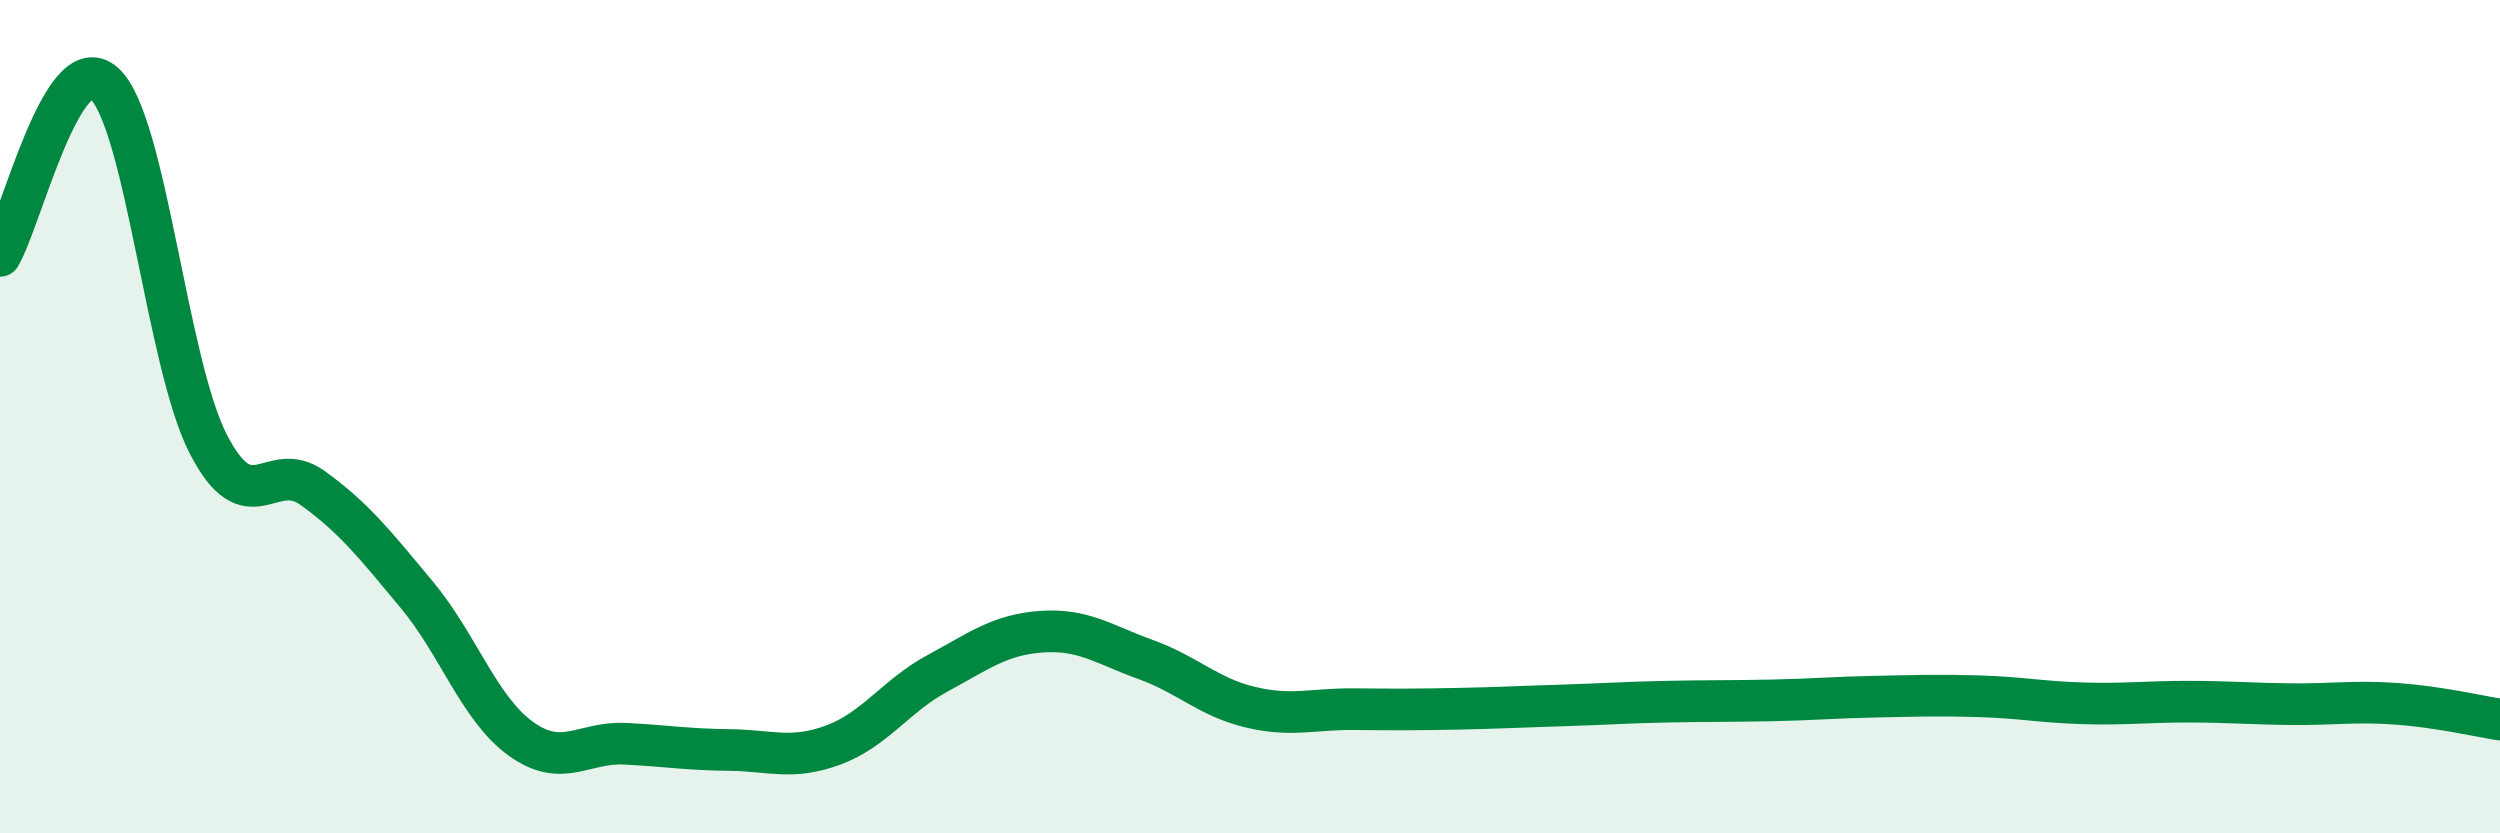
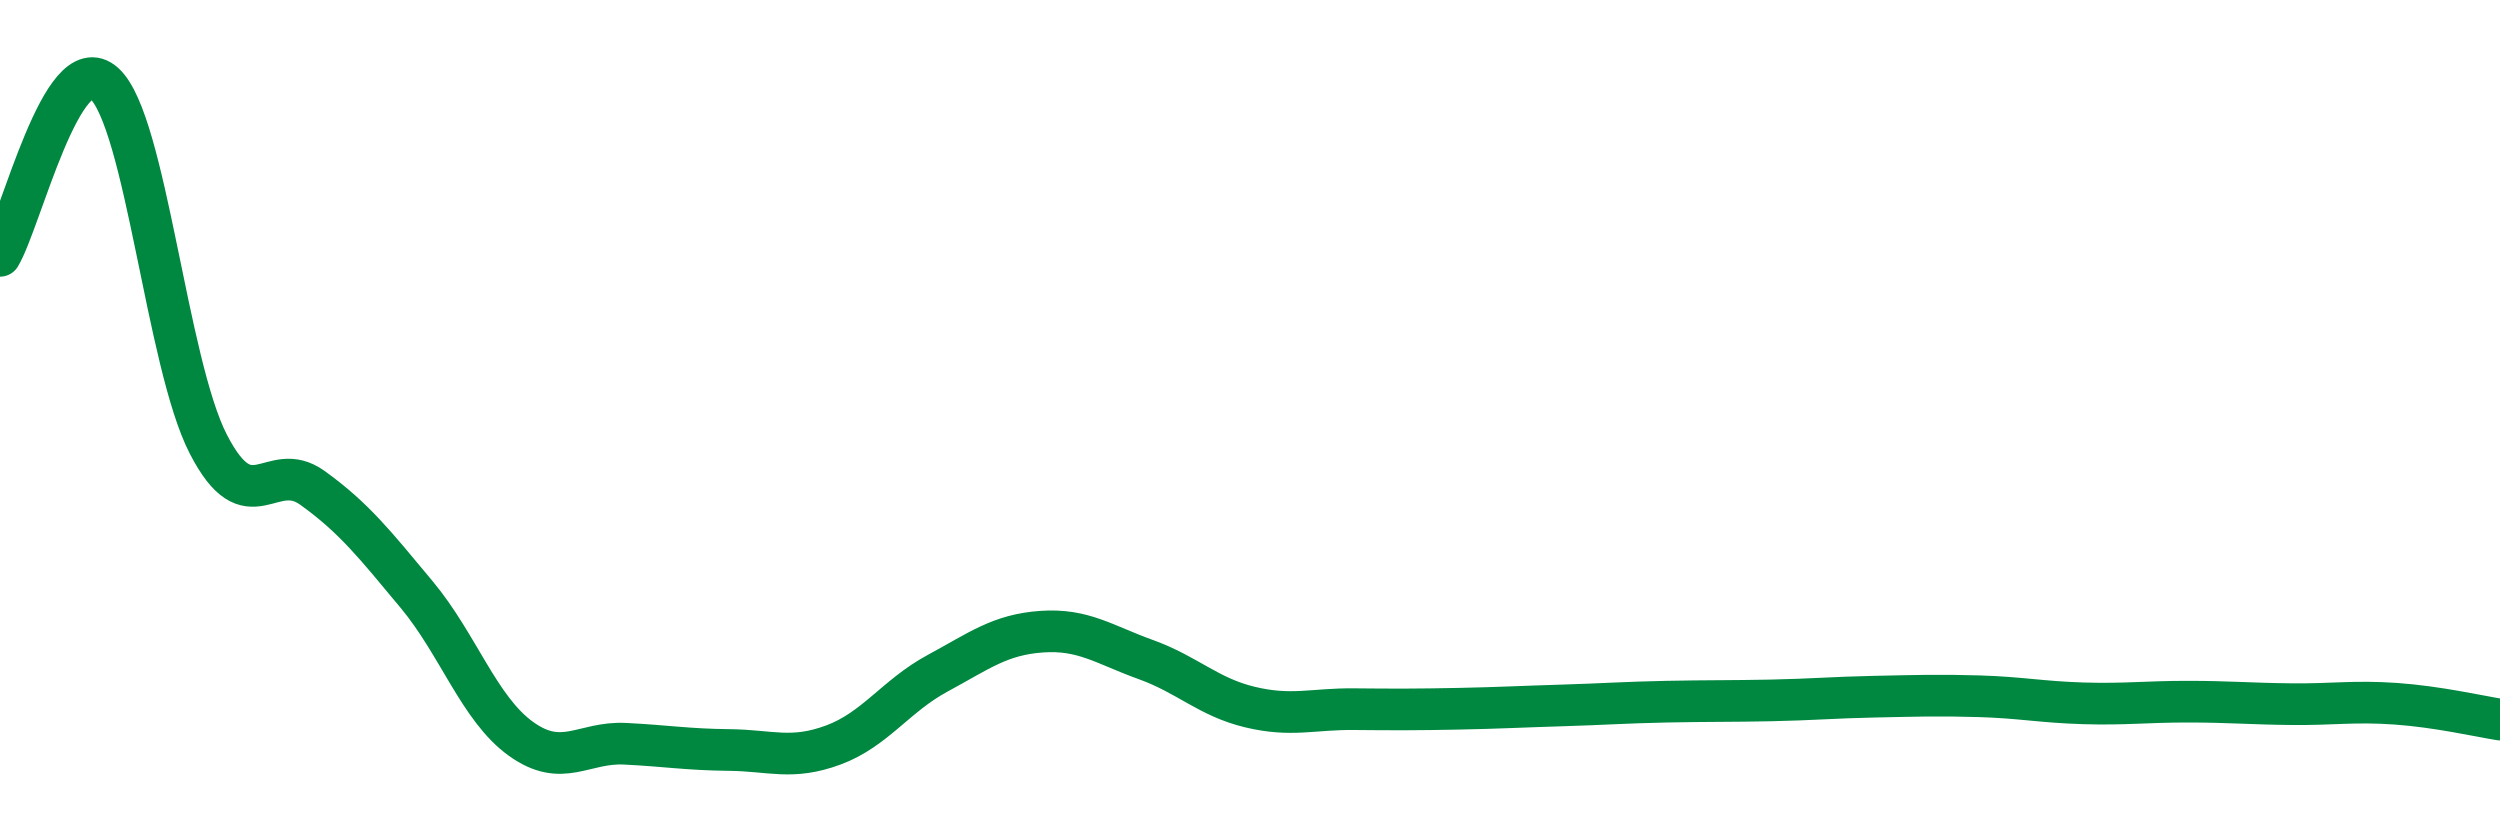
<svg xmlns="http://www.w3.org/2000/svg" width="60" height="20" viewBox="0 0 60 20">
-   <path d="M 0,6.14 C 0.5,5.31 1.5,1.1 2.5,2 C 3.5,2.9 4,8.72 5,10.66 C 6,12.6 6.5,10.99 7.5,11.71 C 8.5,12.43 9,13.07 10,14.27 C 11,15.47 11.5,17.01 12.5,17.73 C 13.5,18.45 14,17.8 15,17.85 C 16,17.9 16.5,17.99 17.5,18 C 18.5,18.01 19,18.25 20,17.88 C 21,17.51 21.5,16.7 22.5,16.16 C 23.5,15.62 24,15.23 25,15.16 C 26,15.09 26.5,15.47 27.5,15.83 C 28.5,16.19 29,16.73 30,16.97 C 31,17.21 31.5,17.01 32.5,17.02 C 33.5,17.03 34,17.03 35,17.01 C 36,16.99 36.5,16.96 37.5,16.93 C 38.5,16.9 39,16.86 40,16.84 C 41,16.82 41.5,16.83 42.5,16.81 C 43.5,16.79 44,16.74 45,16.72 C 46,16.7 46.5,16.68 47.5,16.71 C 48.5,16.74 49,16.85 50,16.88 C 51,16.91 51.5,16.84 52.5,16.84 C 53.5,16.84 54,16.89 55,16.9 C 56,16.91 56.5,16.82 57.5,16.89 C 58.5,16.96 59.5,17.19 60,17.27L60 20L0 20Z" fill="#008740" opacity="0.1" stroke-linecap="round" stroke-linejoin="round" />
  <path d="M 0,6.14 C 0.5,5.31 1.5,1.1 2.5,2 C 3.5,2.9 4,8.72 5,10.66 C 6,12.6 6.5,10.99 7.5,11.71 C 8.5,12.43 9,13.07 10,14.27 C 11,15.47 11.5,17.01 12.5,17.73 C 13.5,18.45 14,17.8 15,17.85 C 16,17.9 16.5,17.99 17.5,18 C 18.5,18.01 19,18.25 20,17.88 C 21,17.51 21.5,16.7 22.5,16.16 C 23.5,15.62 24,15.23 25,15.16 C 26,15.09 26.5,15.47 27.5,15.83 C 28.5,16.19 29,16.73 30,16.97 C 31,17.21 31.5,17.01 32.5,17.02 C 33.5,17.03 34,17.03 35,17.01 C 36,16.99 36.5,16.96 37.5,16.93 C 38.5,16.9 39,16.86 40,16.84 C 41,16.82 41.5,16.83 42.5,16.81 C 43.5,16.79 44,16.74 45,16.72 C 46,16.7 46.5,16.68 47.5,16.71 C 48.5,16.74 49,16.85 50,16.88 C 51,16.91 51.5,16.84 52.5,16.84 C 53.5,16.84 54,16.89 55,16.9 C 56,16.91 56.5,16.82 57.5,16.89 C 58.5,16.96 59.5,17.19 60,17.27" stroke="#008740" stroke-width="1" fill="none" stroke-linecap="round" stroke-linejoin="round" />
</svg>